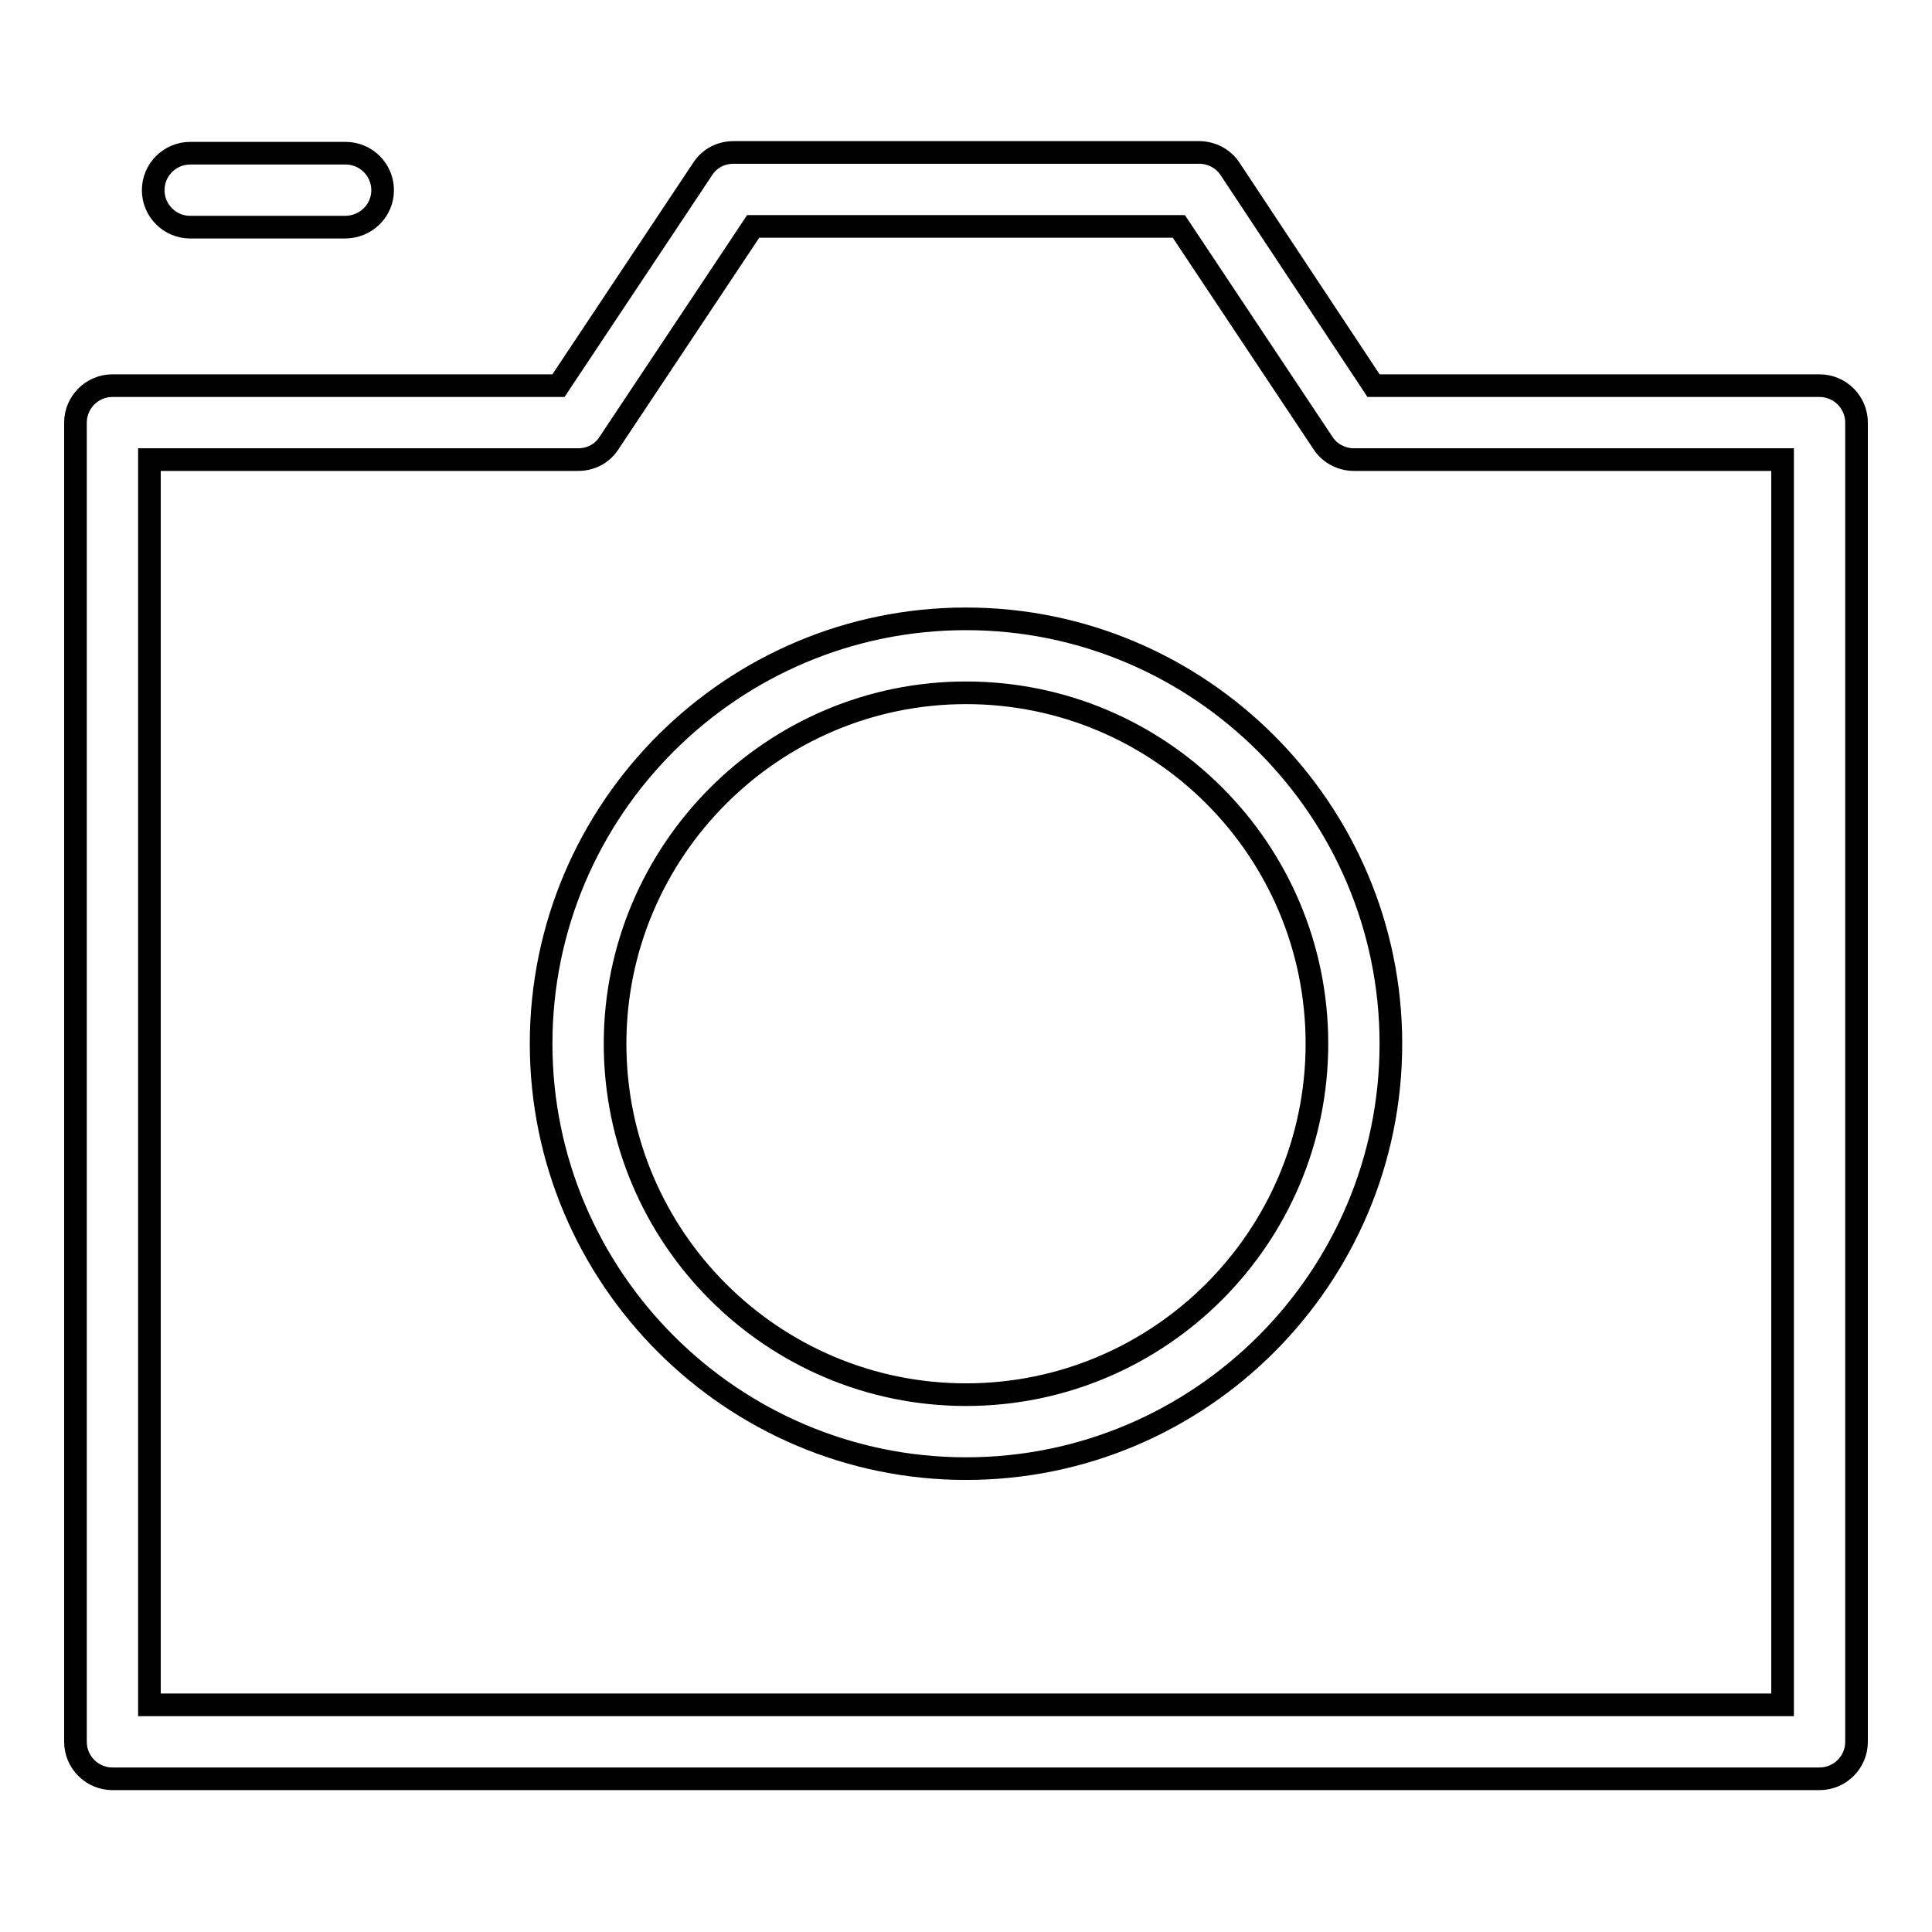
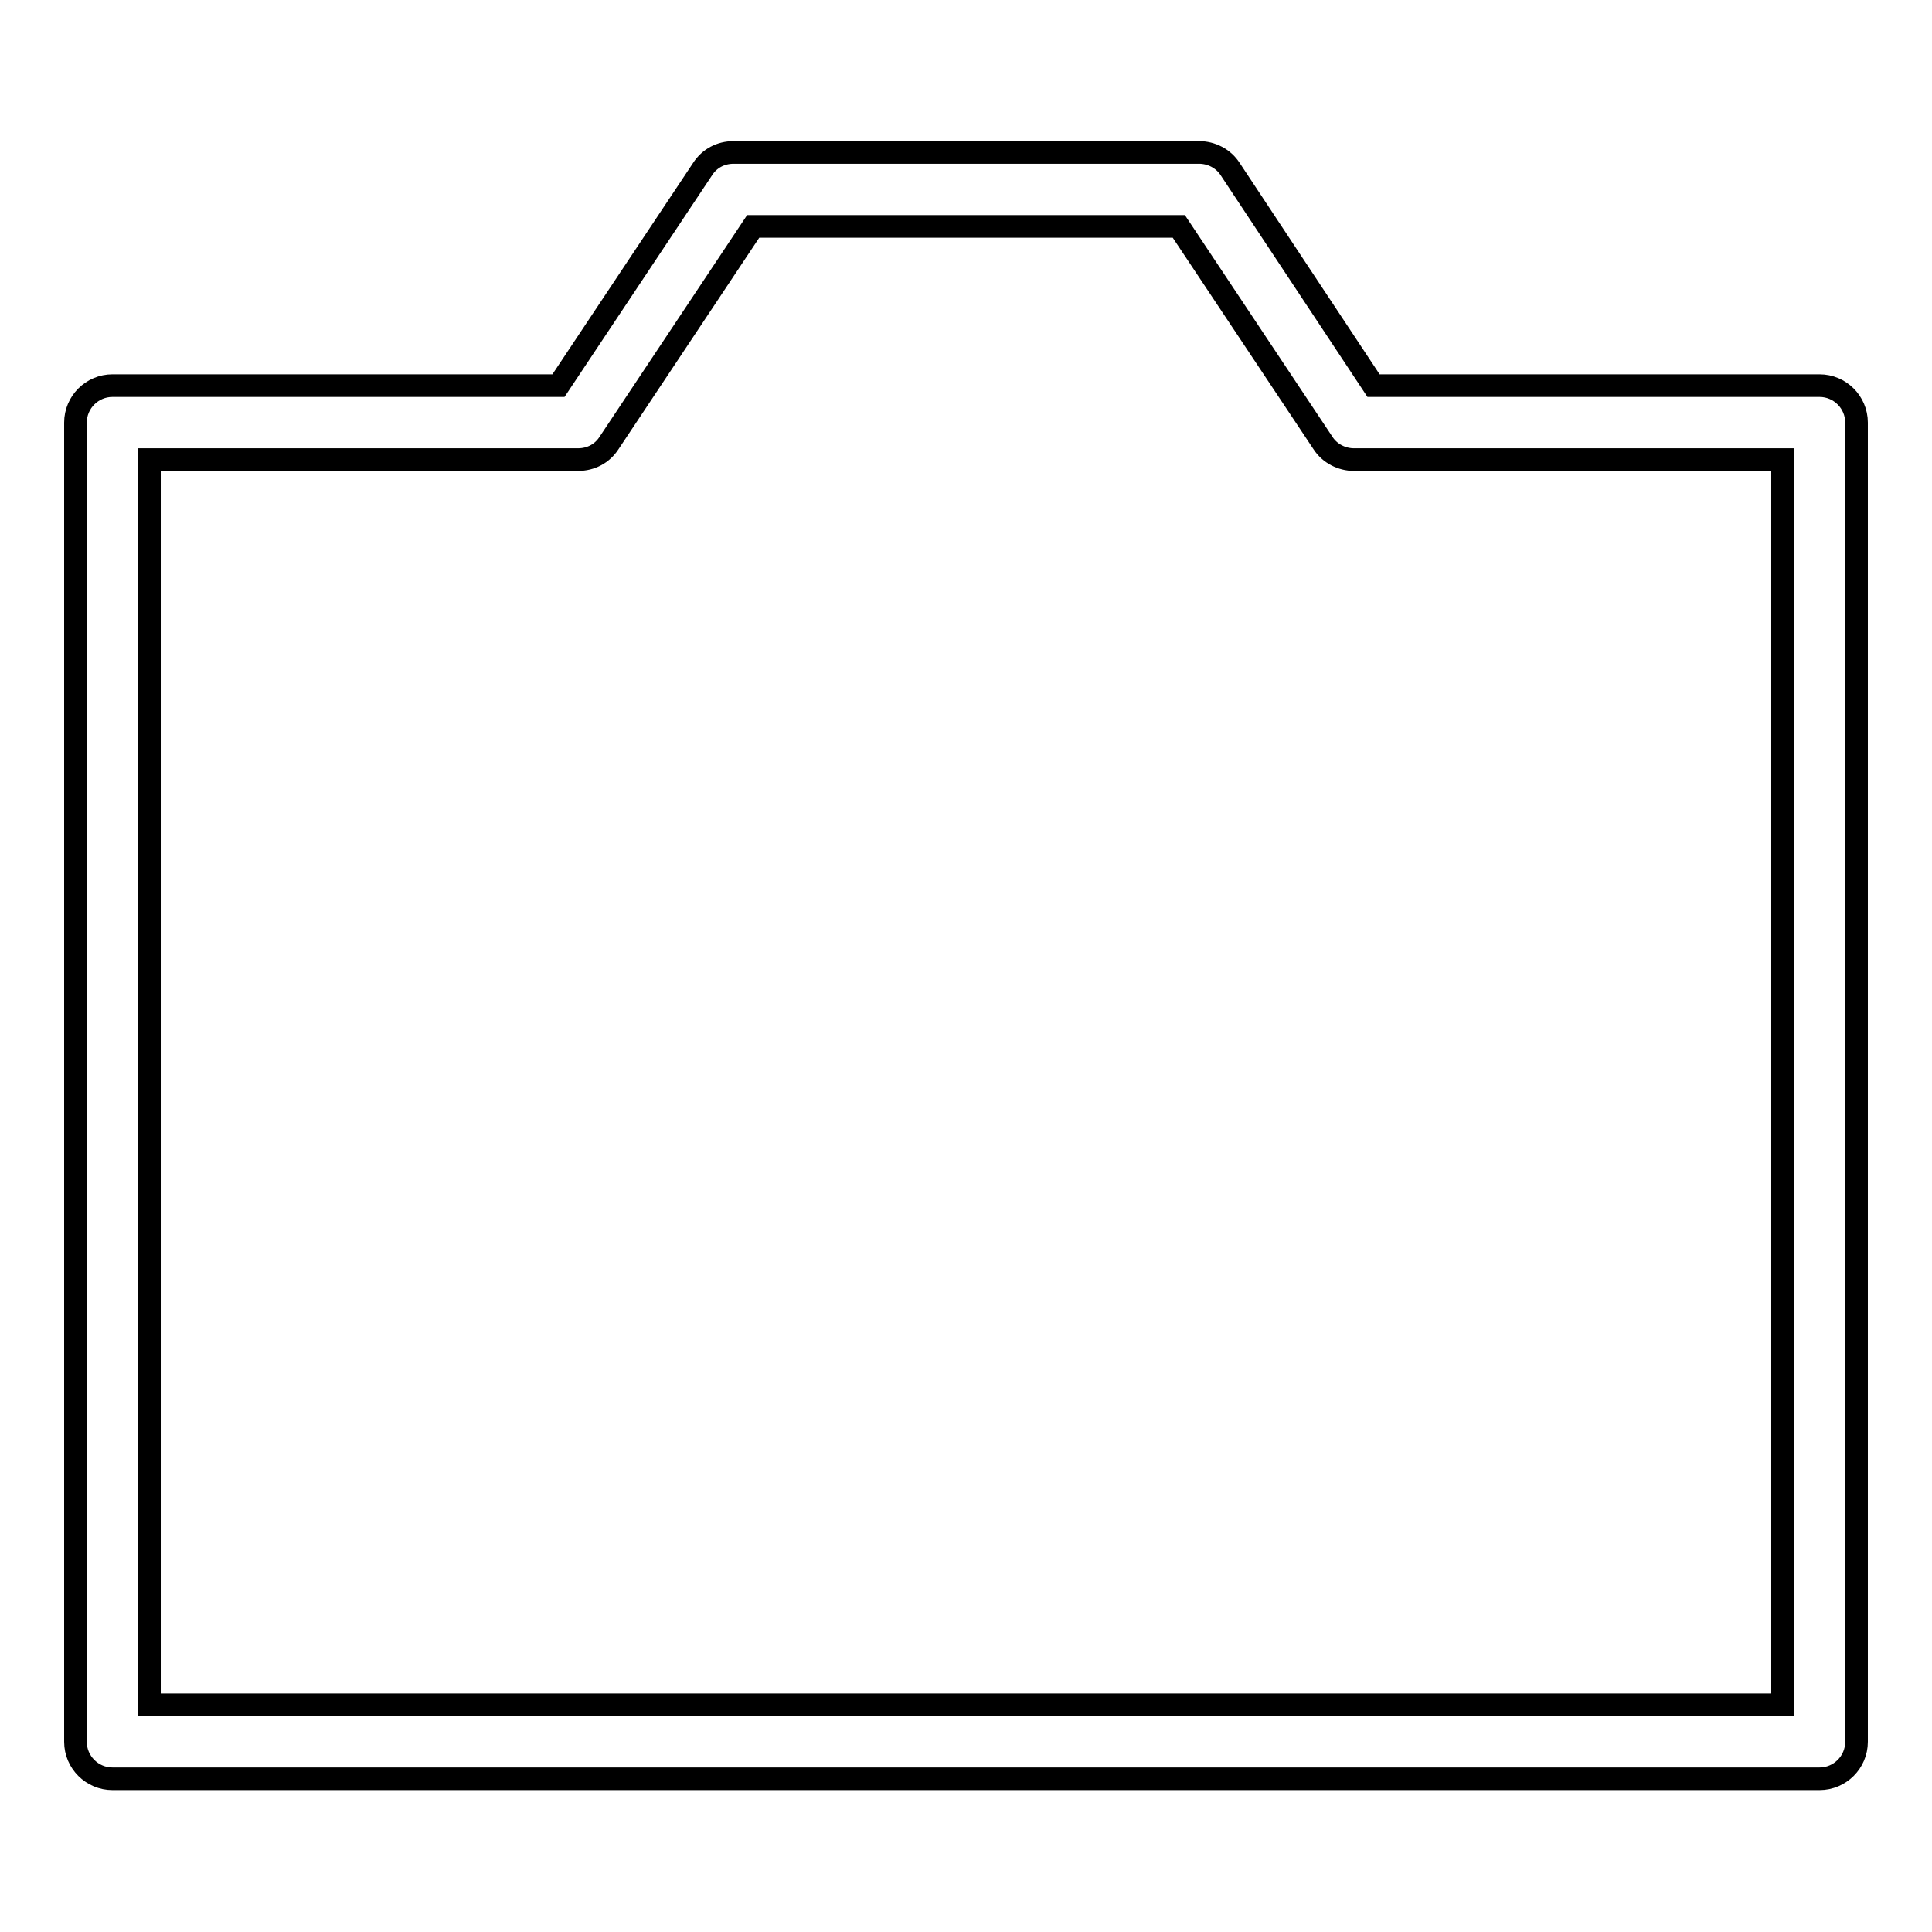
<svg xmlns="http://www.w3.org/2000/svg" version="1.1" x="0px" y="0px" viewBox="0 0 256 256" enable-background="new 0 0 256 256" xml:space="preserve">
  <g>
    <g>
      <path stroke-width="3" fill-opacity="0" stroke="#000000" d="M241.1,235.7H14.9c-2.7,0-4.9-2.2-4.9-4.9V56c0-2.7,2.2-4.9,4.9-4.9H74l19.1-28.7c0.9-1.4,2.4-2.2,4.1-2.2h61.7c1.6,0,3.2,0.8,4.1,2.2L182,51.1h59.1c2.7,0,4.9,2.2,4.9,4.9v174.8C246,233.5,243.8,235.7,241.1,235.7z M19.8,225.9h216.4v-165h-56.8c-1.6,0-3.2-0.8-4.1-2.2l-19.1-28.7H99.8L80.7,58.7c-0.9,1.4-2.4,2.2-4.1,2.2H19.8V225.9z" />
-       <path stroke-width="3" fill-opacity="0" stroke="#000000" d="M45.7,30.1H25.2c-2.7,0-4.9-2.2-4.9-4.9s2.2-4.9,4.9-4.9h20.6c2.7,0,4.9,2.2,4.9,4.9C50.7,27.9,48.5,30.1,45.7,30.1z" />
-       <path stroke-width="3" fill-opacity="0" stroke="#000000" d="M128,194.6c-31,0-56.3-25.3-56.3-56.3C71.7,107.2,97,82,128,82c31,0,56.3,25.3,56.3,56.3C184.3,169.3,159.1,194.6,128,194.6z M128,91.8c-25.6,0-46.5,20.9-46.5,46.5c0,25.7,20.9,46.5,46.5,46.5c25.7,0,46.5-20.9,46.5-46.5C174.5,112.6,153.7,91.8,128,91.8z" />
    </g>
  </g>
</svg>